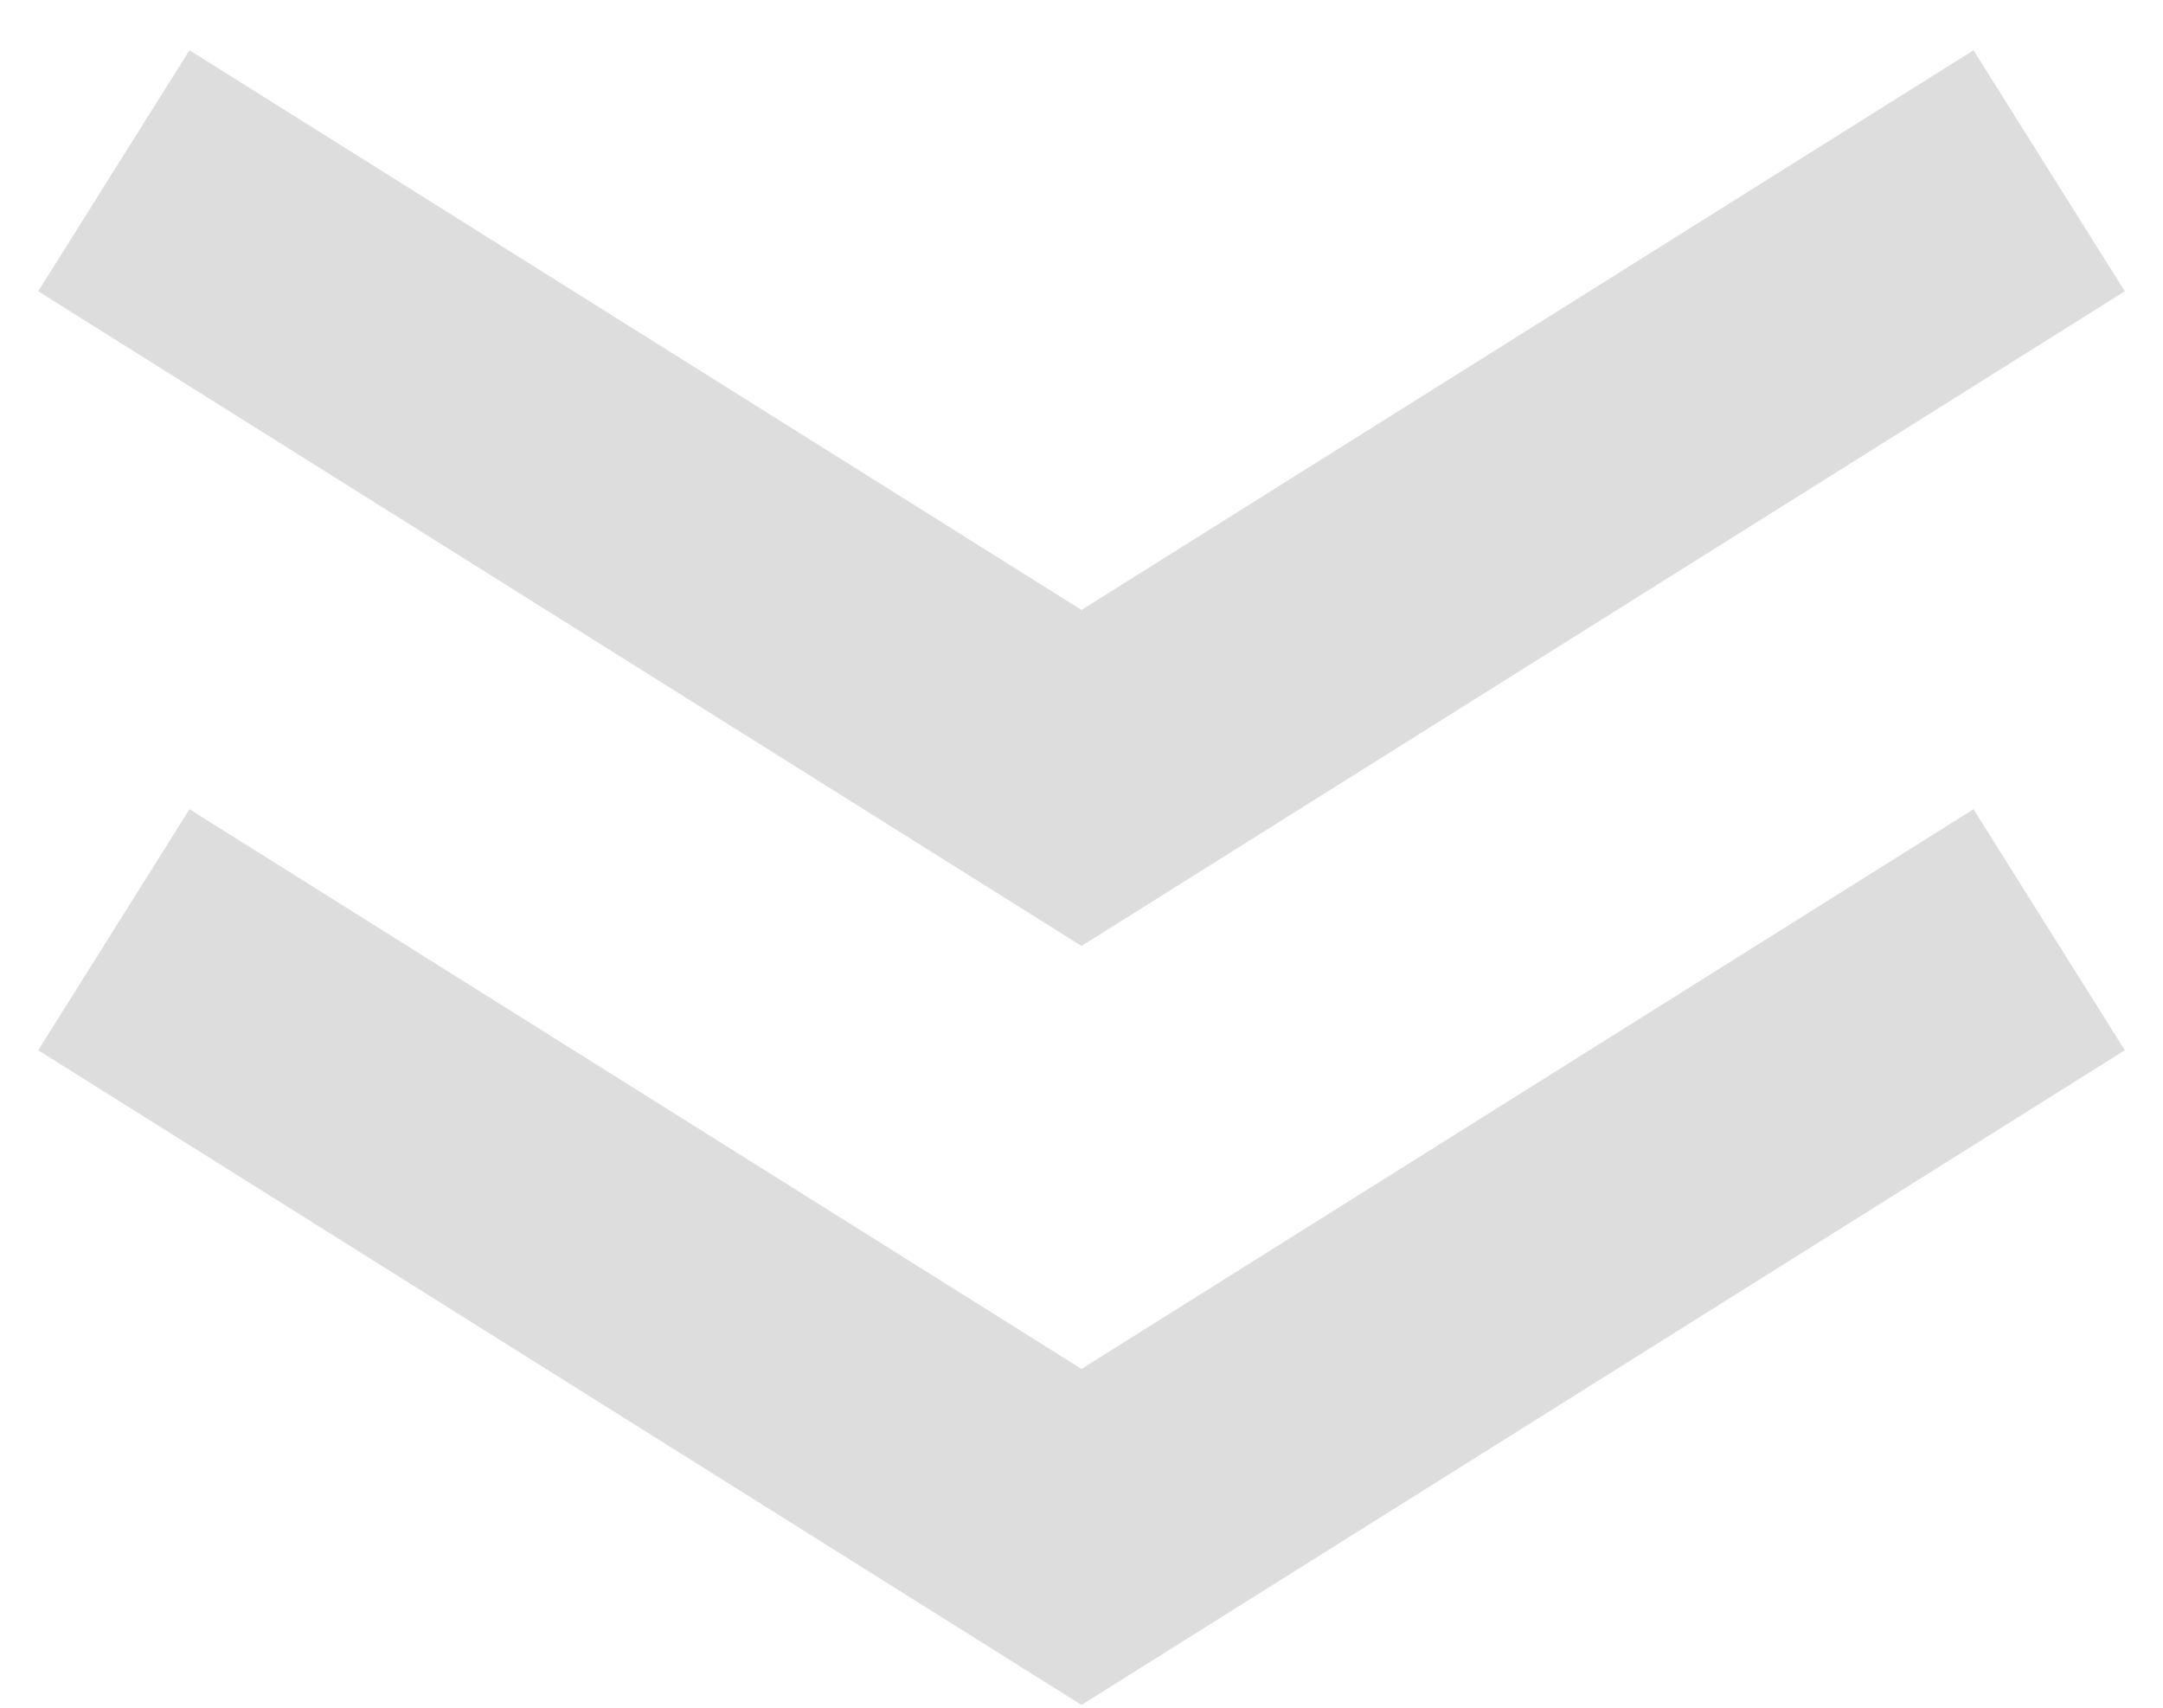
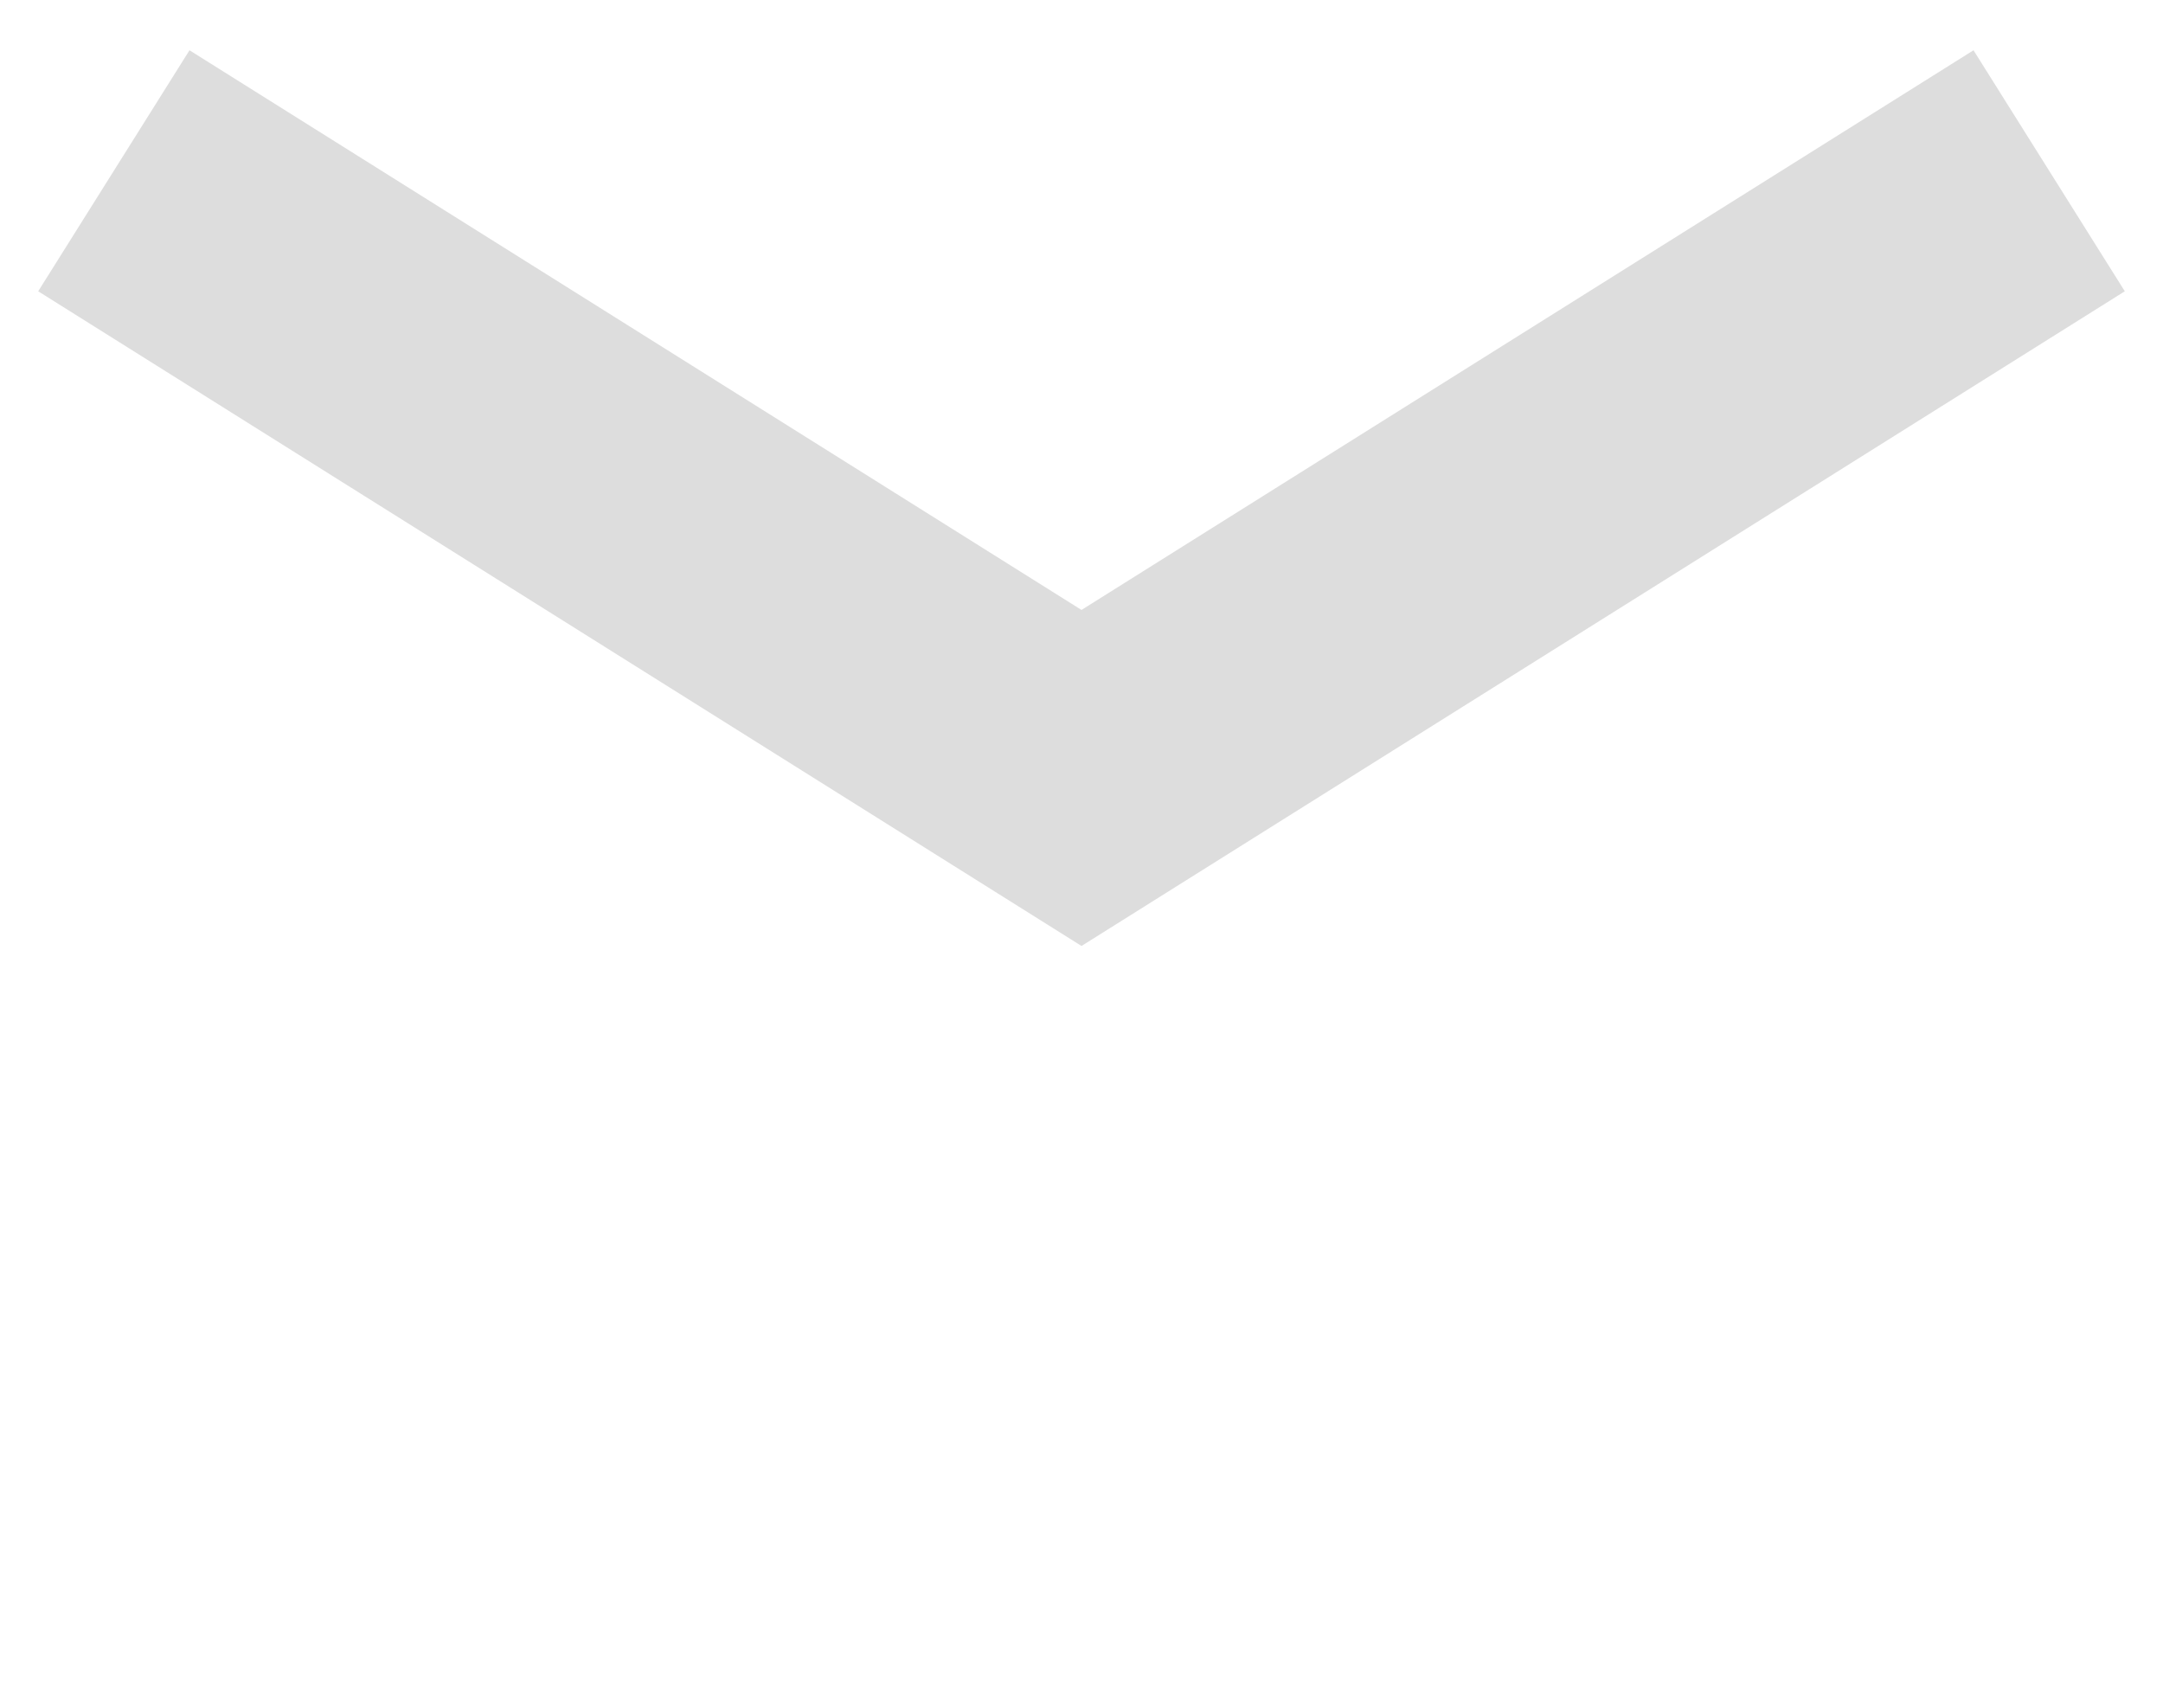
<svg xmlns="http://www.w3.org/2000/svg" width="38" height="30" viewBox="0 0 38 30" fill="none">
  <path d="M37.329 5.117L19 16.618L0.671 5.117L3.329 0.883L19 10.715L34.671 0.883L37.329 5.117Z" fill="#DDDDDD" />
-   <path d="M37.329 18.45L19 29.951L0.671 18.45L3.329 14.216L19 24.048L34.671 14.216L37.329 18.45Z" fill="#DDDDDD" />
</svg>